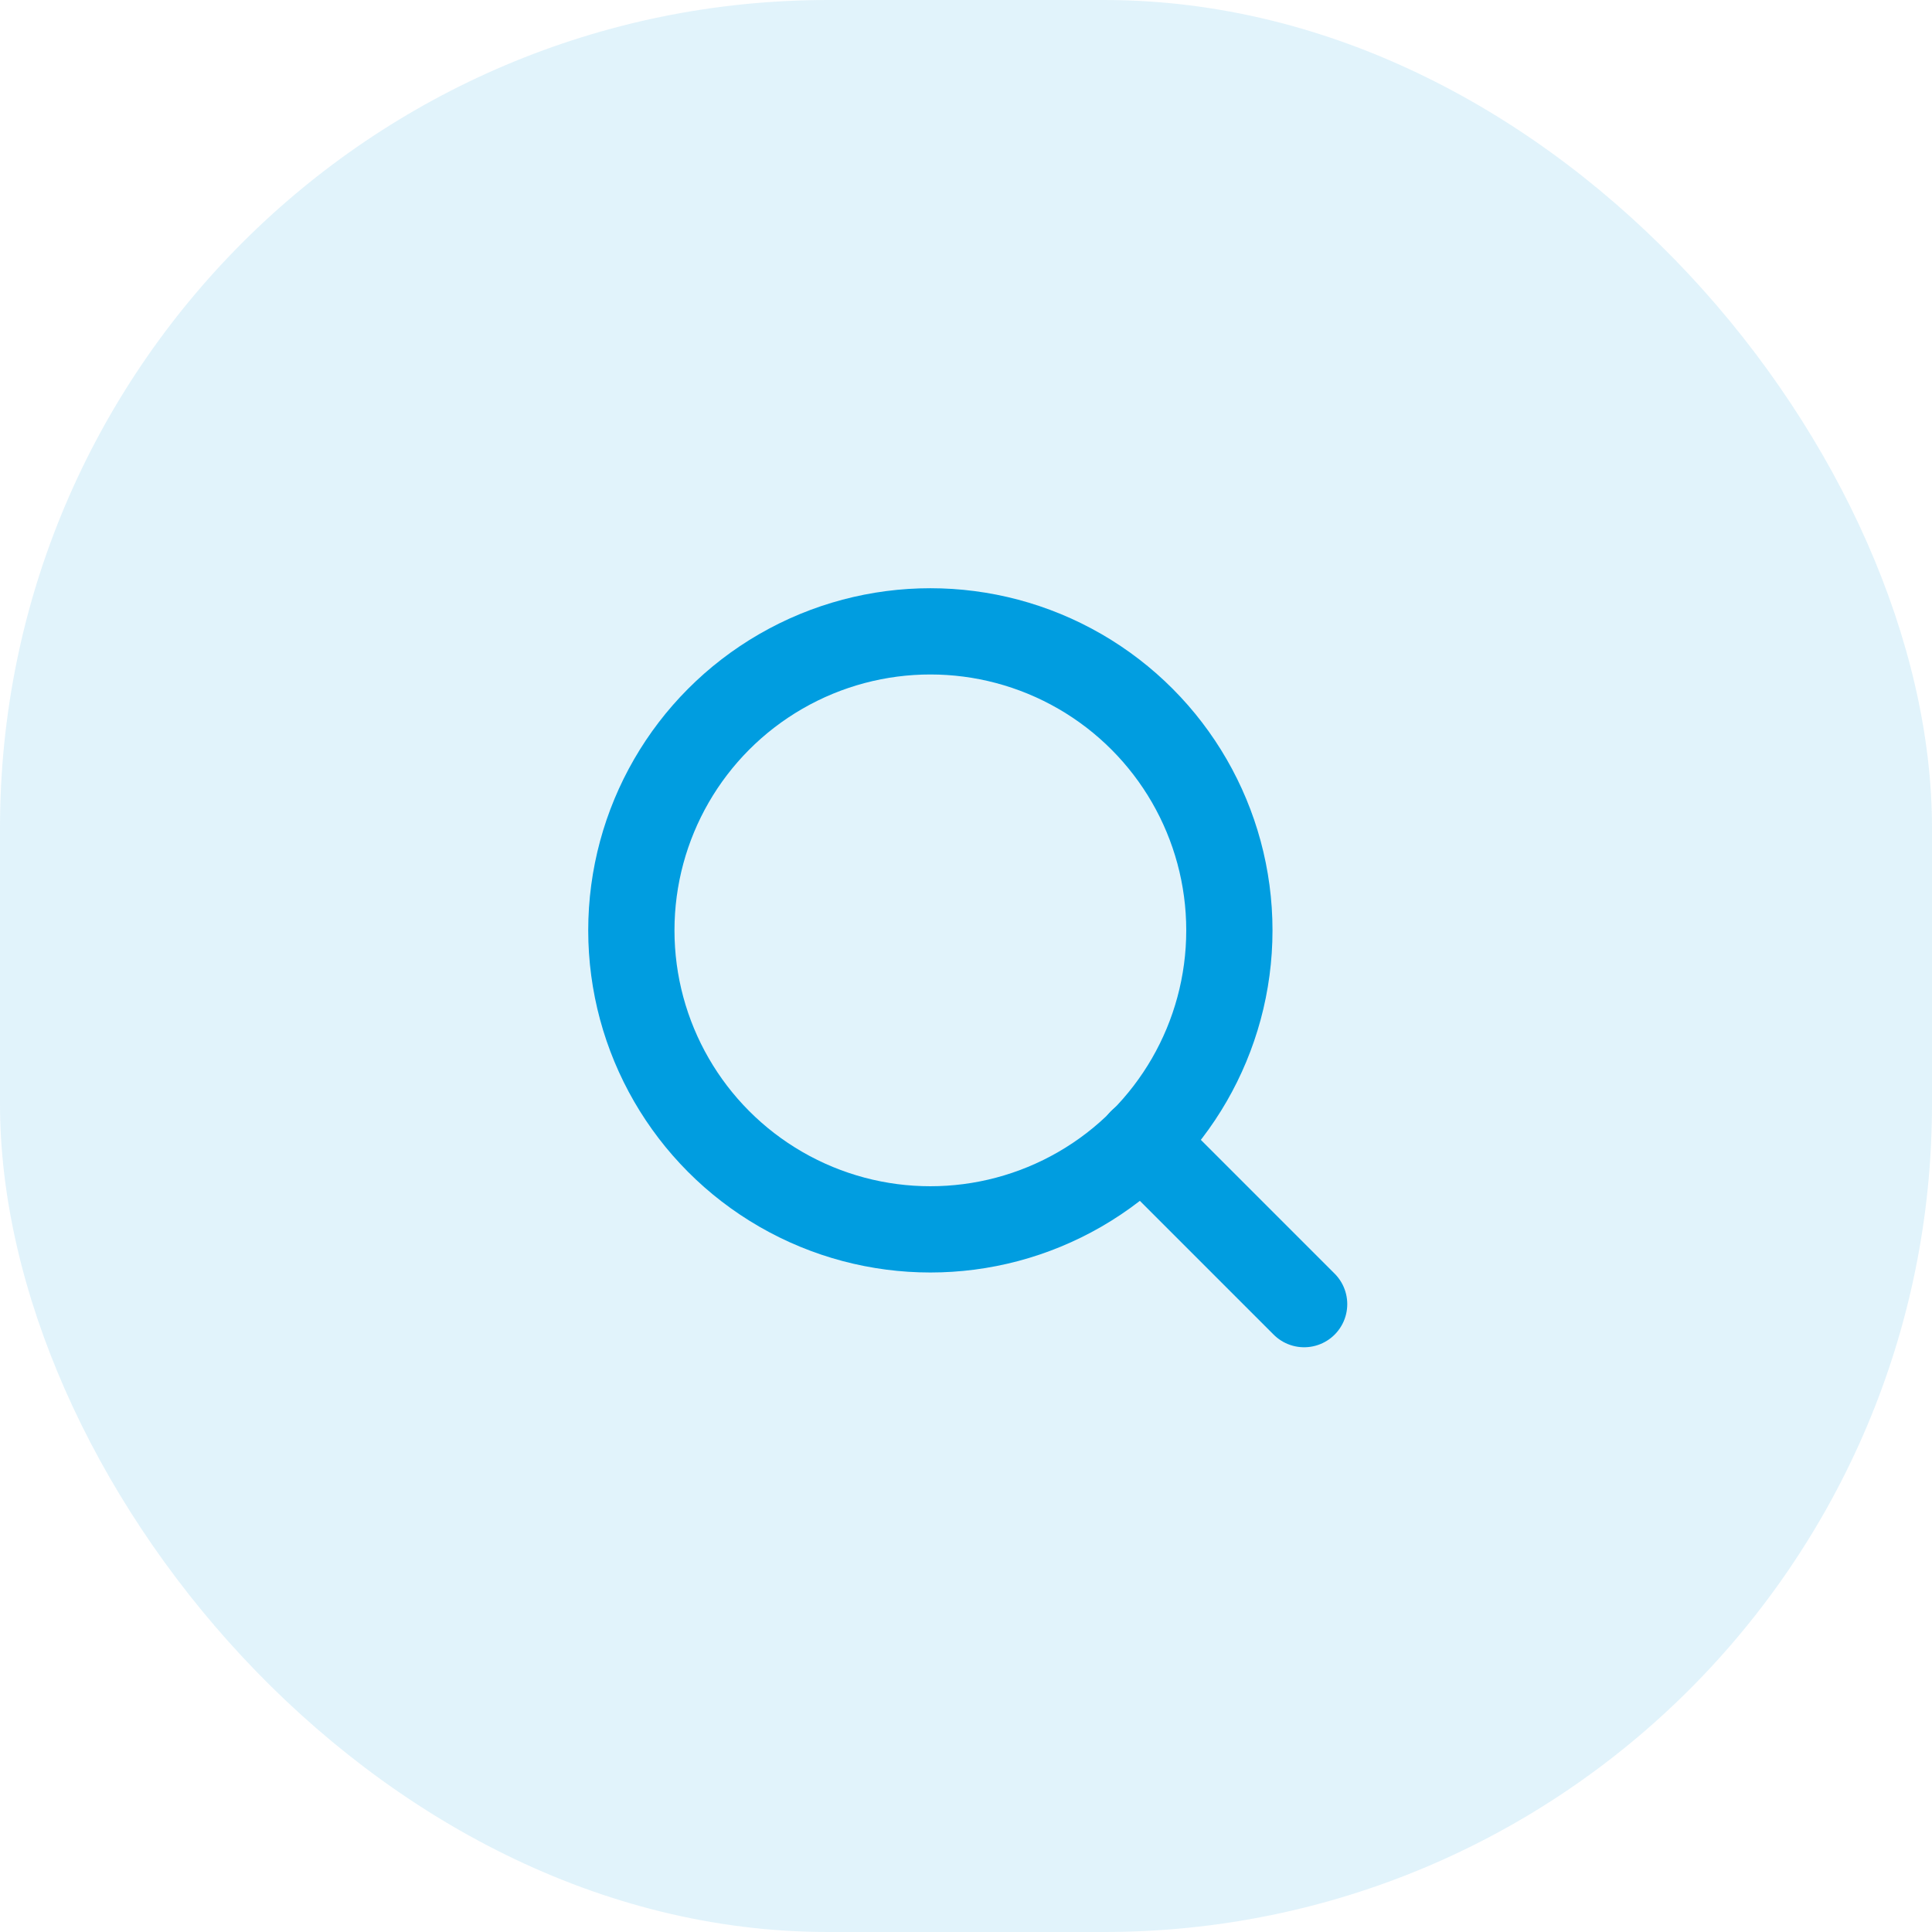
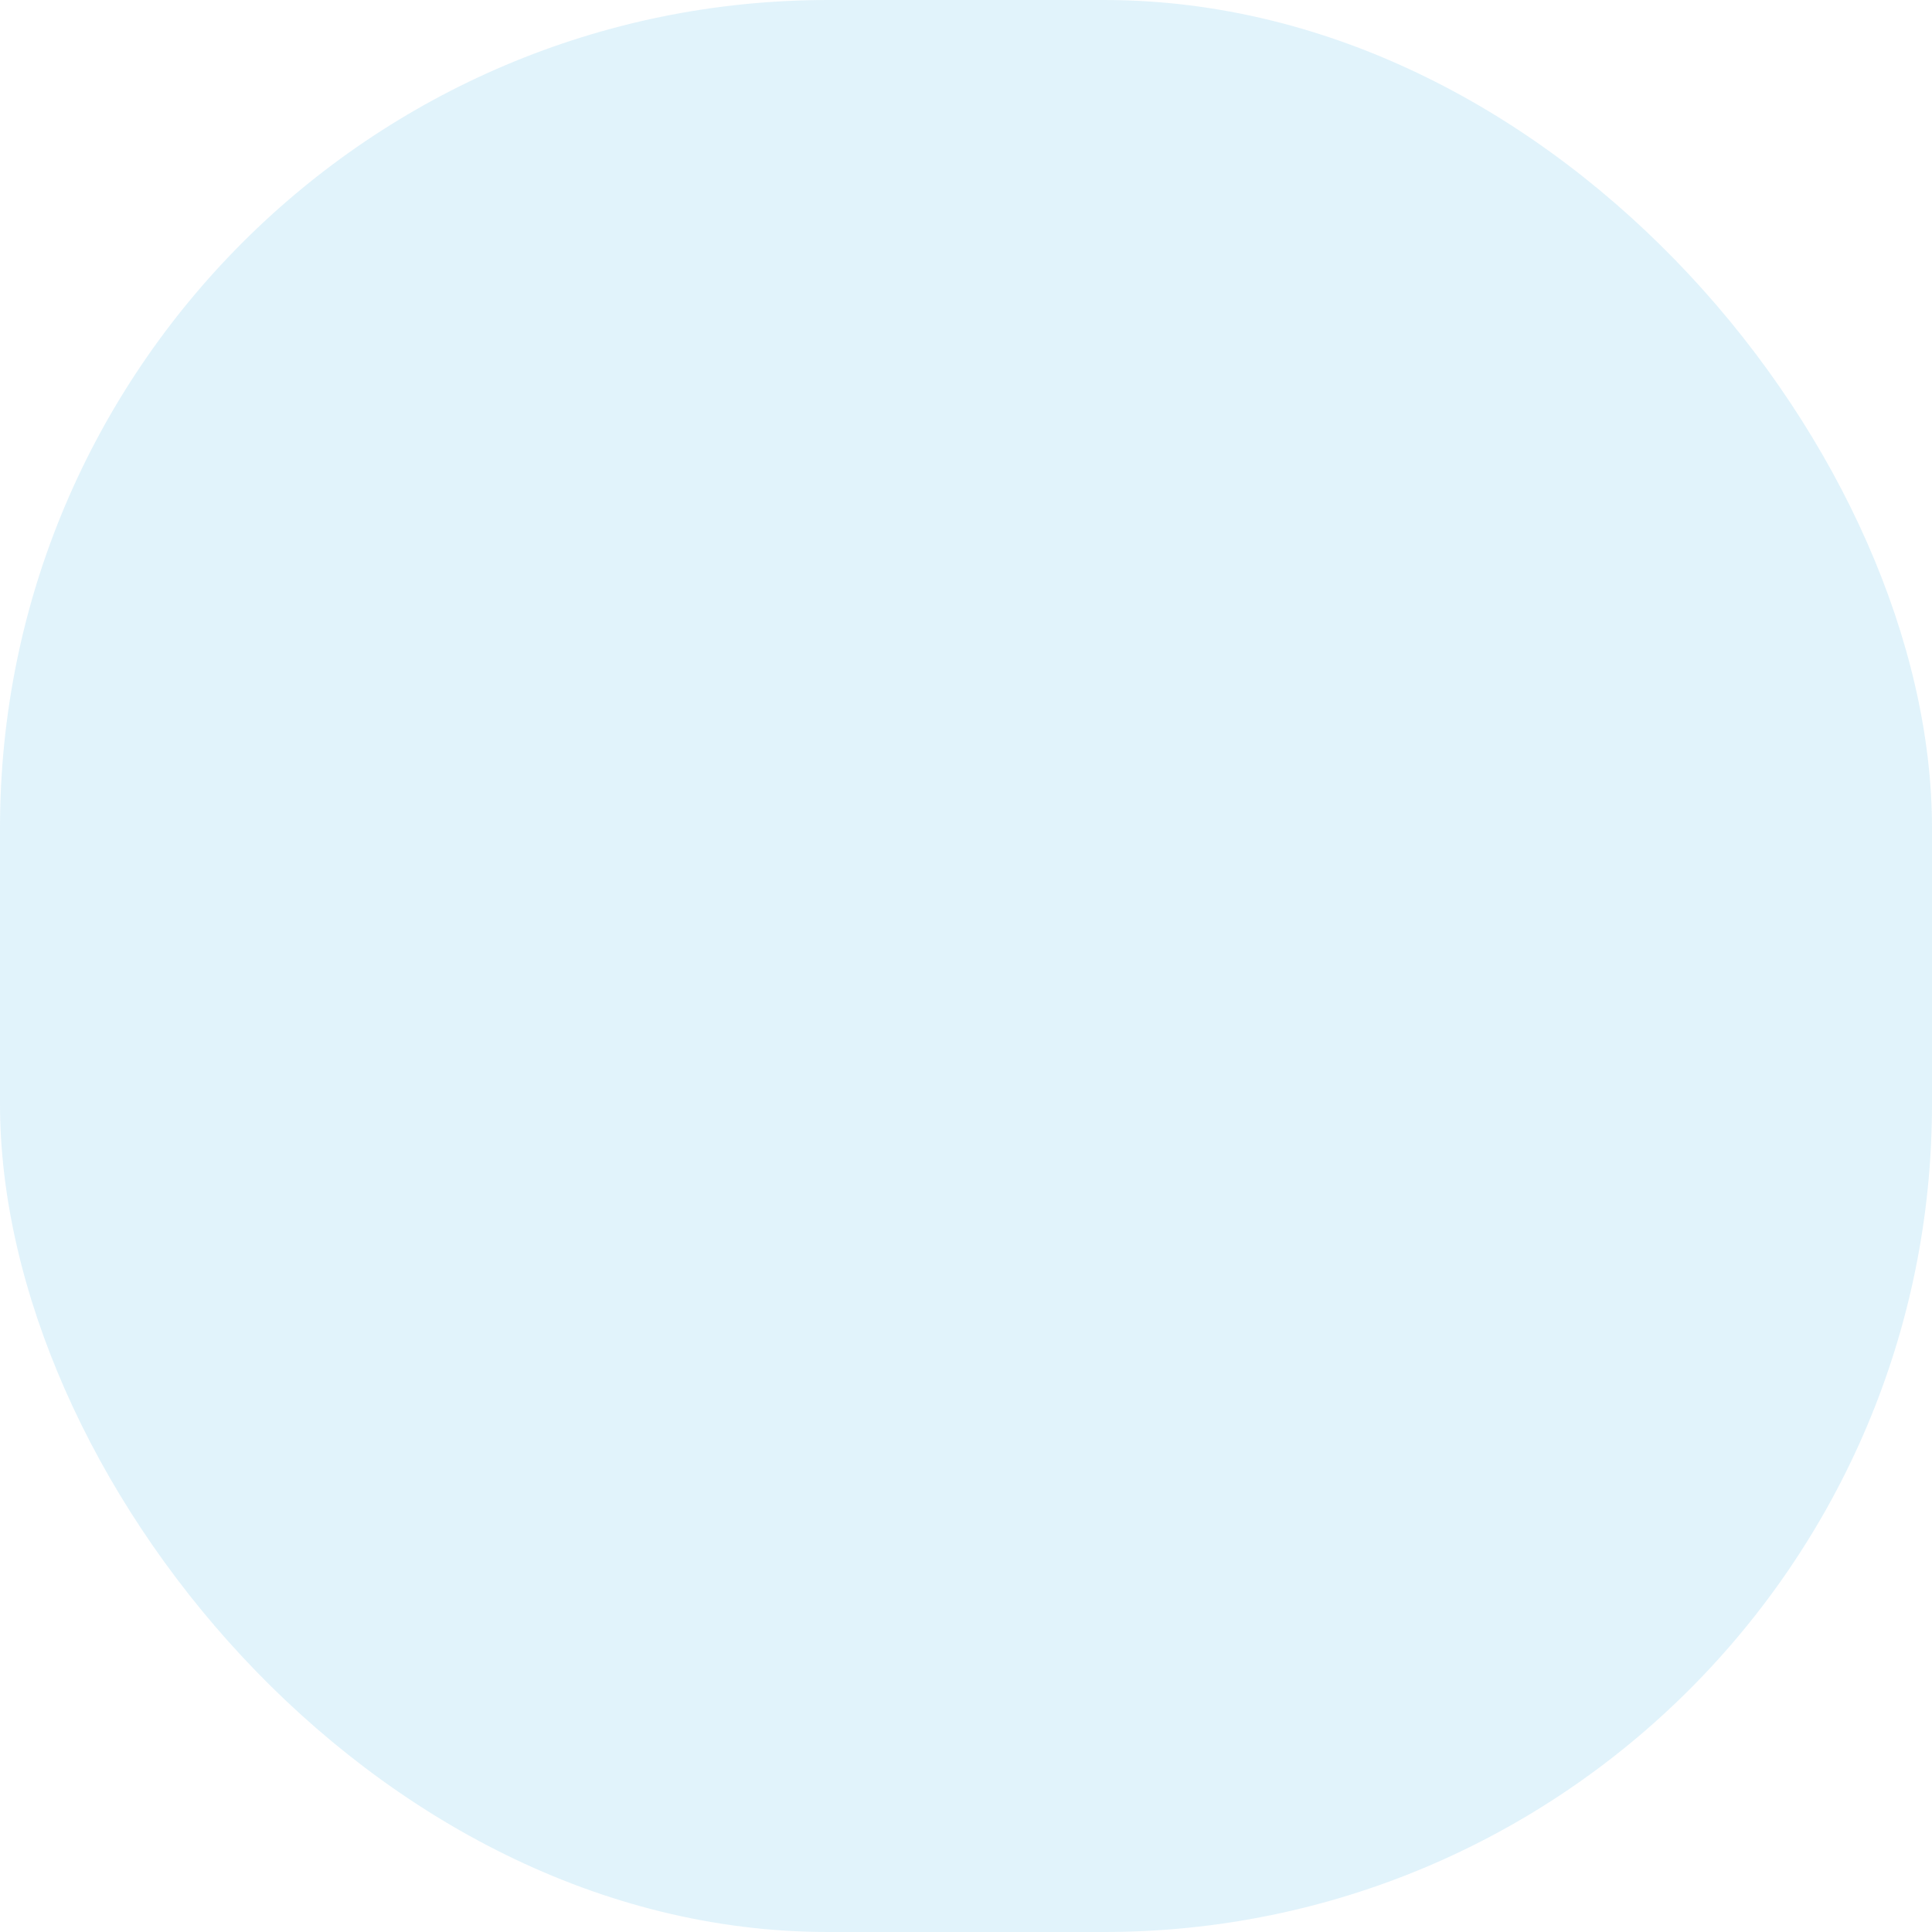
<svg xmlns="http://www.w3.org/2000/svg" width="56" height="56" viewBox="0 0 56 56">
  <g id="Group_110" data-name="Group 110" transform="translate(-1526 -1352)">
    <rect id="Rectangle_92" data-name="Rectangle 92" width="56" height="56" rx="24" transform="translate(1526 1352)" fill="#009de0" opacity="0.12" />
    <g id="Group_124" data-name="Group 124" transform="translate(1541.3 1367.3)">
-       <circle id="Ellipse_169" data-name="Ellipse 169" cx="8.667" cy="8.667" r="8.667" transform="translate(3 3)" fill="none" stroke="#009de0" stroke-linecap="round" stroke-linejoin="round" stroke-width="2.5" />
-       <line id="Line_5" data-name="Line 5" x1="4.713" y1="4.713" transform="translate(17.788 17.788)" fill="none" stroke="#009de0" stroke-linecap="round" stroke-linejoin="round" stroke-width="2.5" />
-     </g>
+       </g>
  </g>
</svg>